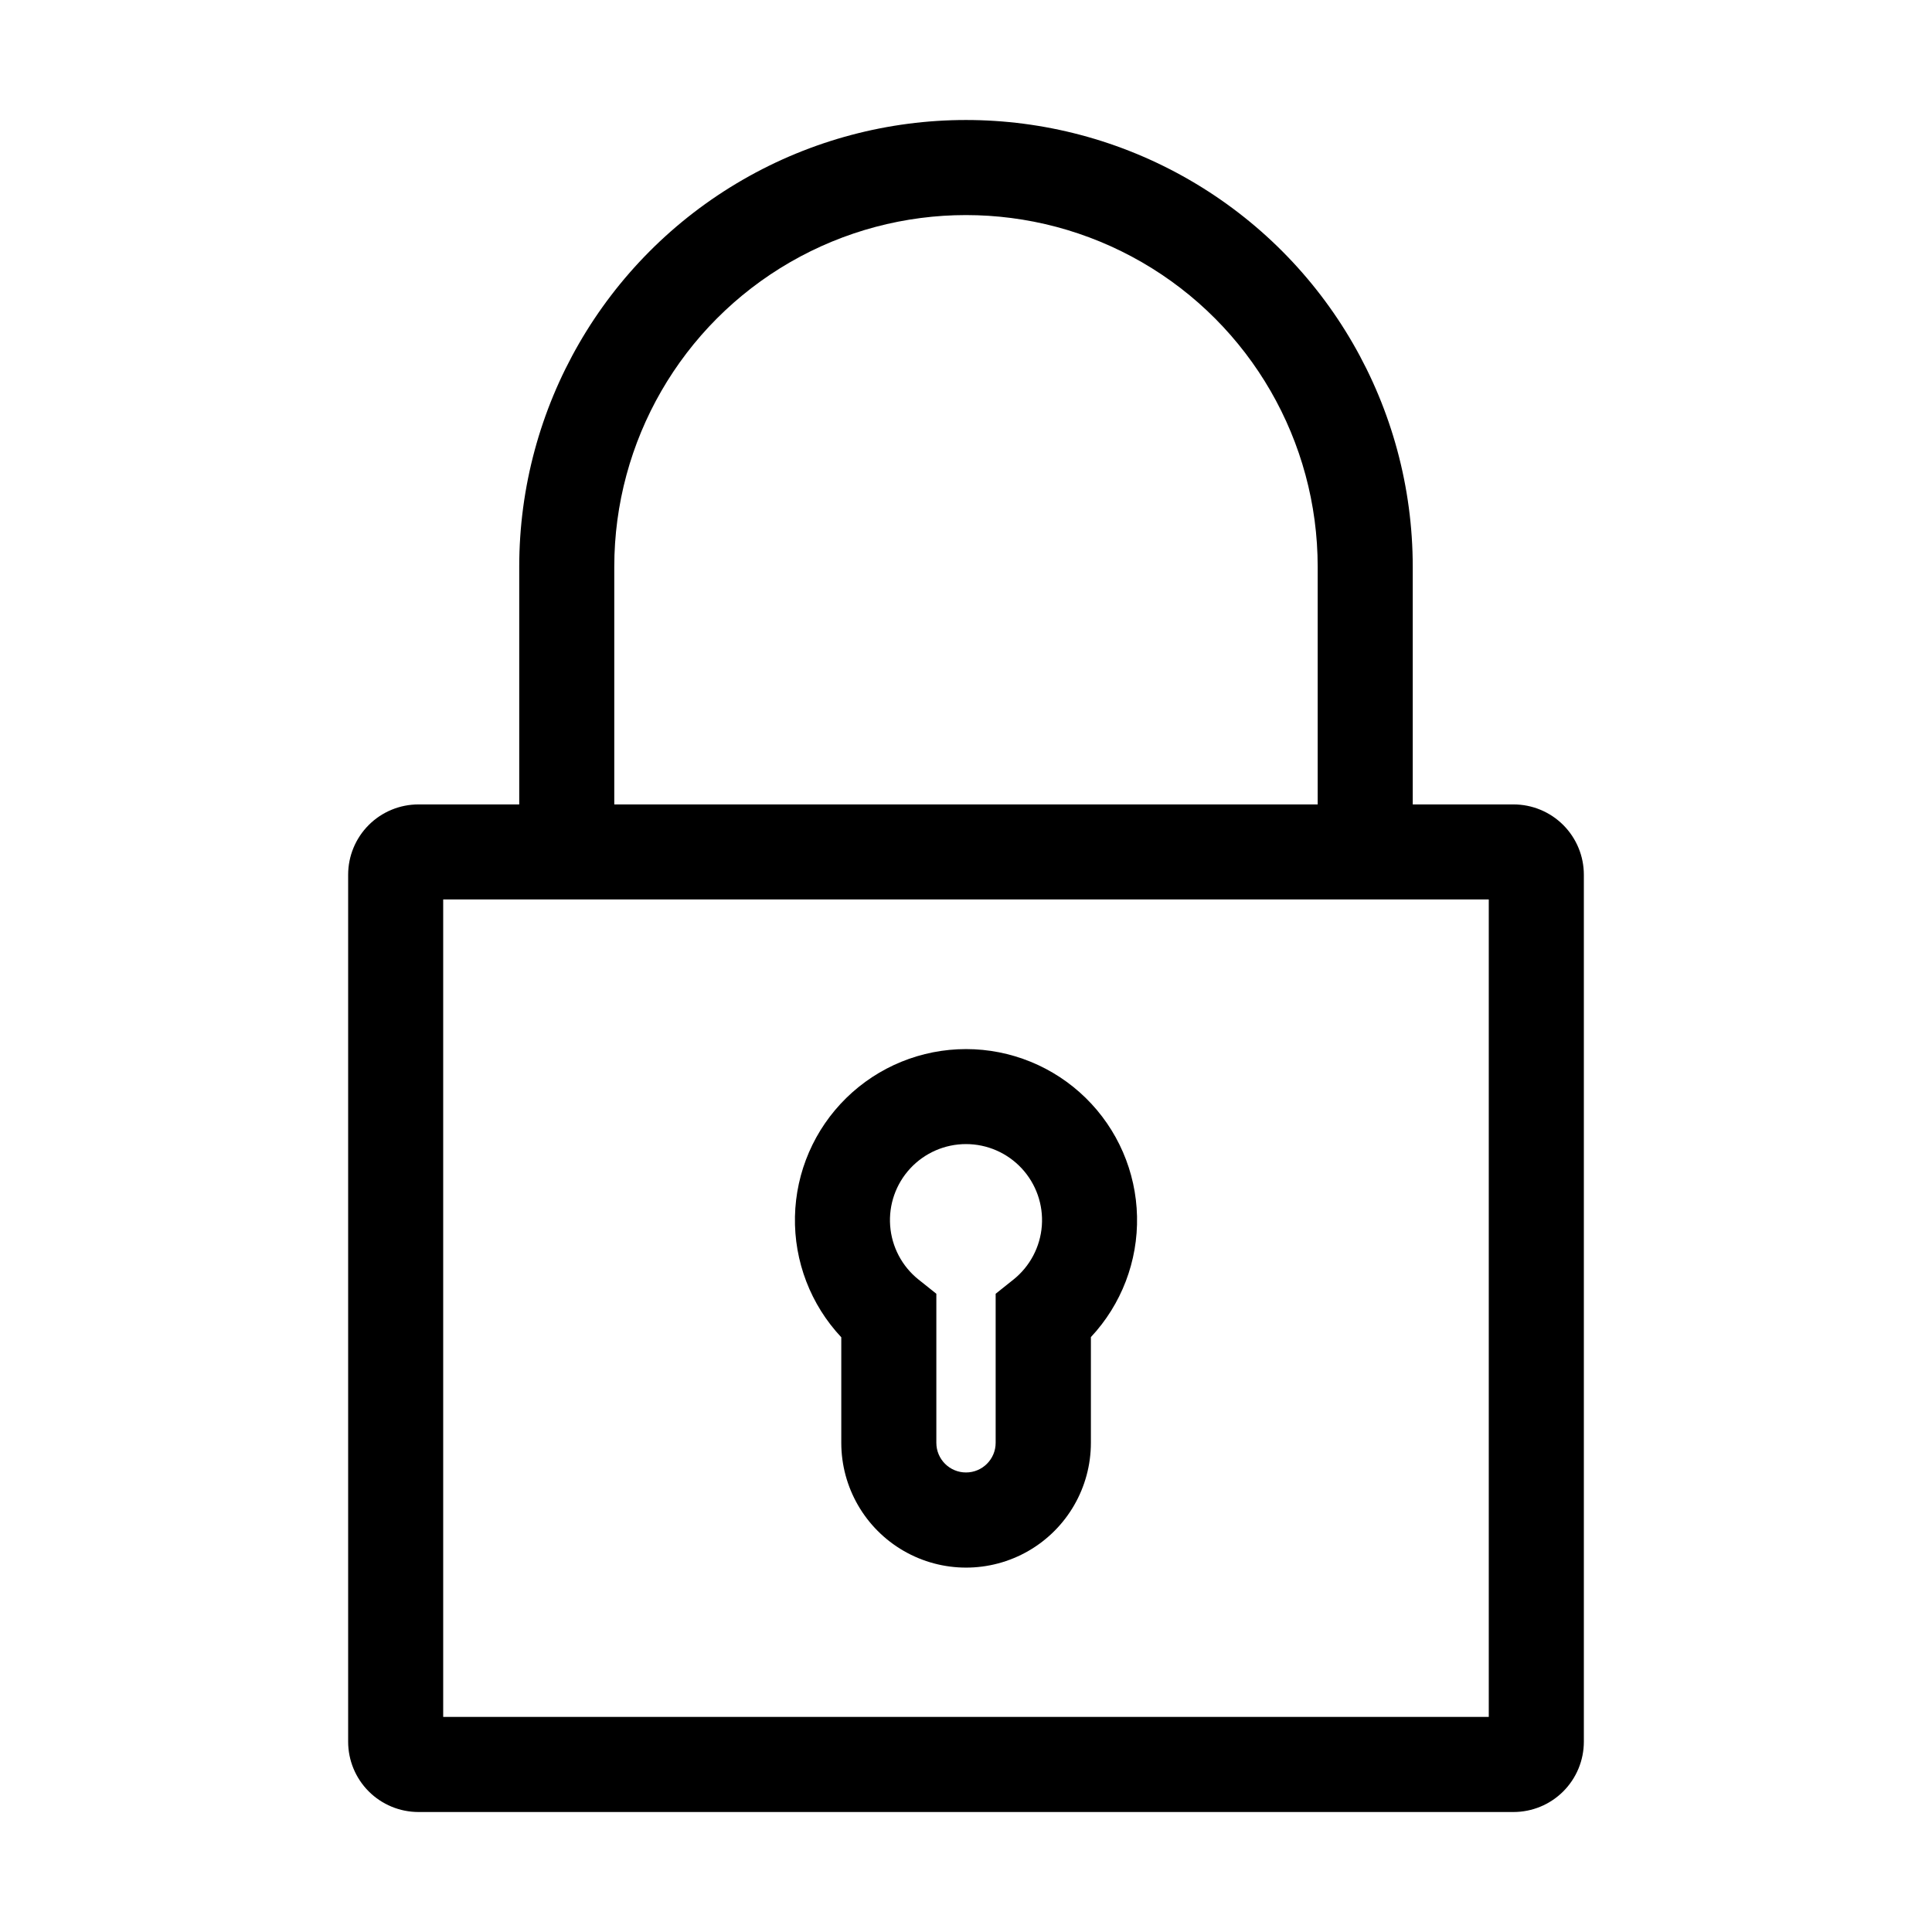
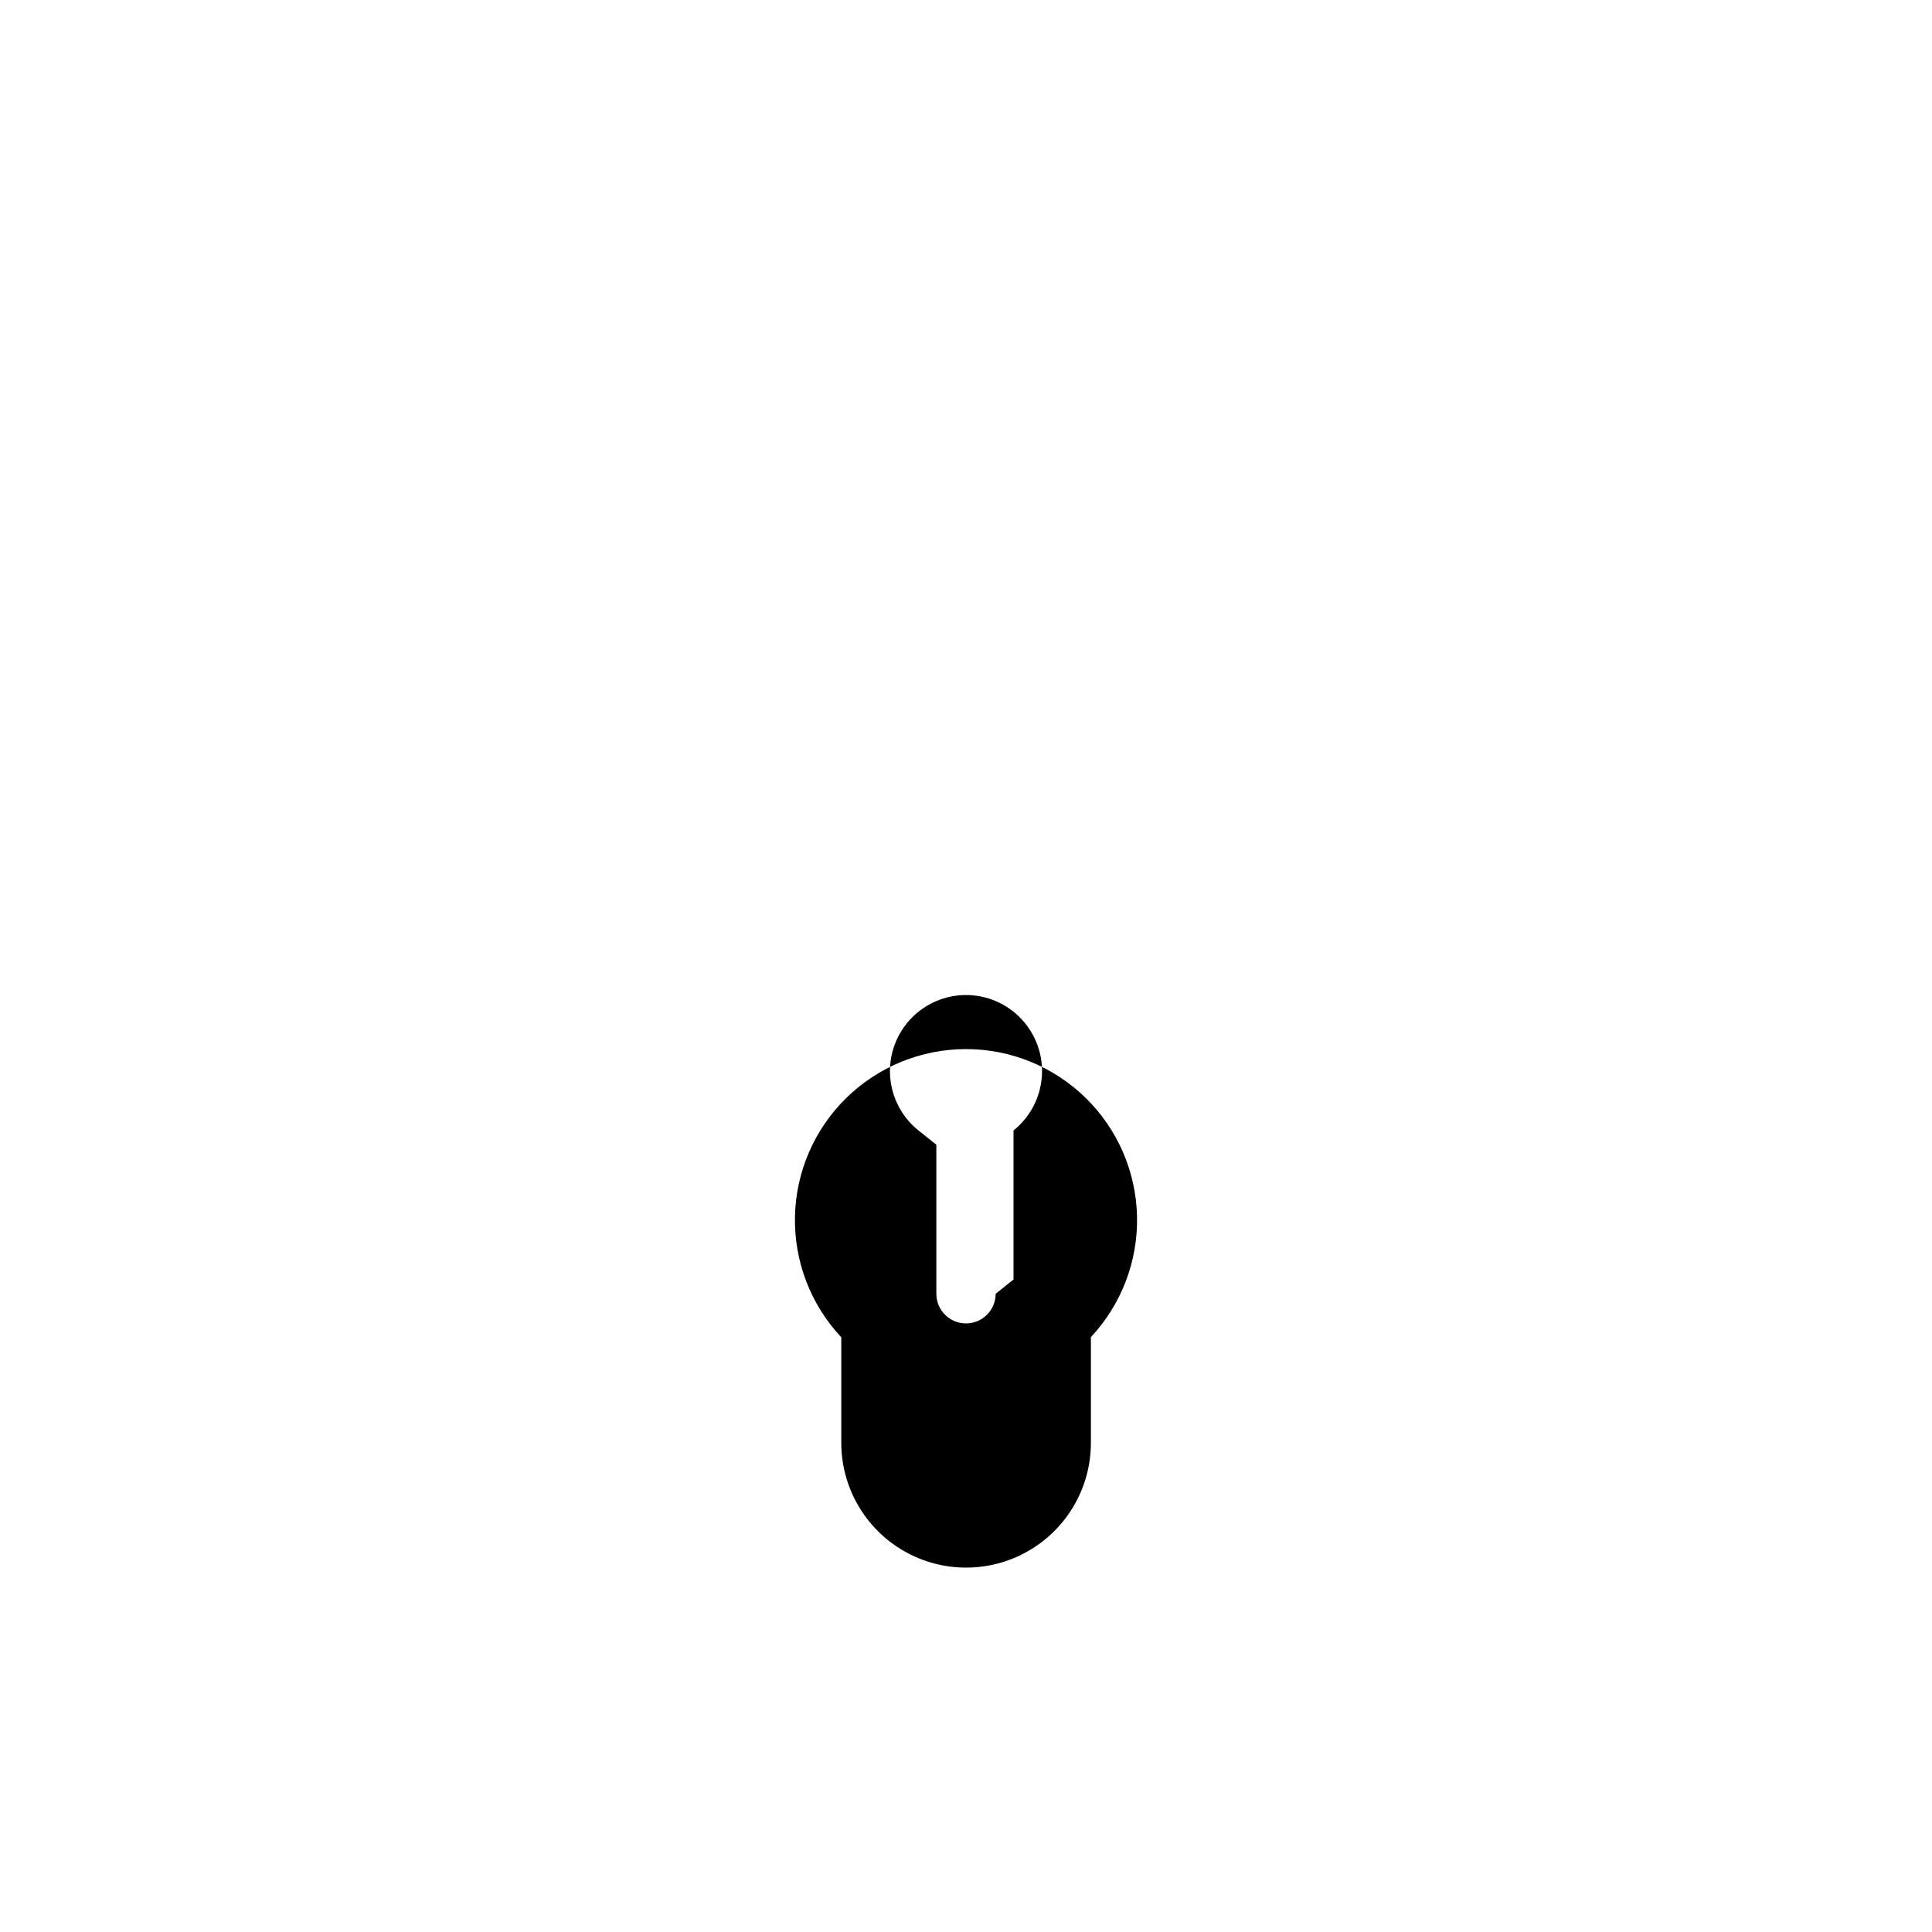
<svg xmlns="http://www.w3.org/2000/svg" fill="#000000" width="800px" height="800px" version="1.1" viewBox="144 144 512 512">
  <g>
-     <path d="m545.09 357.18h-26.699v-62.977c0-42.301-22.566-81.383-59.199-102.54-36.629-21.148-81.762-21.148-118.39 0-36.633 21.152-59.199 60.234-59.199 102.54v62.977h-26.699c-4.945 0-9.688 1.961-13.184 5.457-3.496 3.496-5.457 8.238-5.457 13.184v229.74c0 4.941 1.961 9.684 5.457 13.18s8.238 5.461 13.184 5.461h290.19c4.945 0 9.688-1.965 13.184-5.461s5.461-8.238 5.461-13.18v-229.74c0-4.945-1.965-9.688-5.461-13.184-3.496-3.496-8.238-5.457-13.184-5.457zm-238.3-62.977c0-33.301 17.766-64.07 46.602-80.719 28.84-16.648 64.367-16.648 93.207 0 28.836 16.648 46.602 47.418 46.602 80.719v62.977h-186.41zm231.75 304.8h-277.09v-216.64h277.09z" />
-     <path d="m400 422.02c-11.859 0-23.246 4.648-31.719 12.949-8.473 8.297-13.359 19.586-13.609 31.441-0.246 11.855 4.16 23.34 12.277 31.984v27.965c0 11.816 6.305 22.734 16.535 28.641 10.234 5.91 22.844 5.91 33.078 0 10.23-5.906 16.535-16.824 16.535-28.641v-28.012c8.102-8.656 12.488-20.137 12.227-31.984-0.258-11.848-5.148-23.125-13.621-31.414-8.473-8.289-19.852-12.93-31.703-12.93zm12.594 61.062-4.734 3.777v39.5c0 4.34-3.519 7.859-7.859 7.859-4.344 0-7.859-3.519-7.859-7.859v-39.5l-4.734-3.777h-0.004c-4.371-3.504-7.09-8.668-7.5-14.254-0.414-5.586 1.52-11.09 5.332-15.195 3.812-4.106 9.164-6.438 14.766-6.438s10.949 2.332 14.762 6.438c3.812 4.106 5.746 9.609 5.336 15.195-0.414 5.586-3.133 10.75-7.504 14.254z" />
+     <path d="m400 422.02c-11.859 0-23.246 4.648-31.719 12.949-8.473 8.297-13.359 19.586-13.609 31.441-0.246 11.855 4.16 23.34 12.277 31.984v27.965c0 11.816 6.305 22.734 16.535 28.641 10.234 5.91 22.844 5.91 33.078 0 10.23-5.906 16.535-16.824 16.535-28.641v-28.012c8.102-8.656 12.488-20.137 12.227-31.984-0.258-11.848-5.148-23.125-13.621-31.414-8.473-8.289-19.852-12.93-31.703-12.93zm12.594 61.062-4.734 3.777c0 4.34-3.519 7.859-7.859 7.859-4.344 0-7.859-3.519-7.859-7.859v-39.5l-4.734-3.777h-0.004c-4.371-3.504-7.09-8.668-7.5-14.254-0.414-5.586 1.52-11.09 5.332-15.195 3.812-4.106 9.164-6.438 14.766-6.438s10.949 2.332 14.762 6.438c3.812 4.106 5.746 9.609 5.336 15.195-0.414 5.586-3.133 10.75-7.504 14.254z" />
  </g>
</svg>